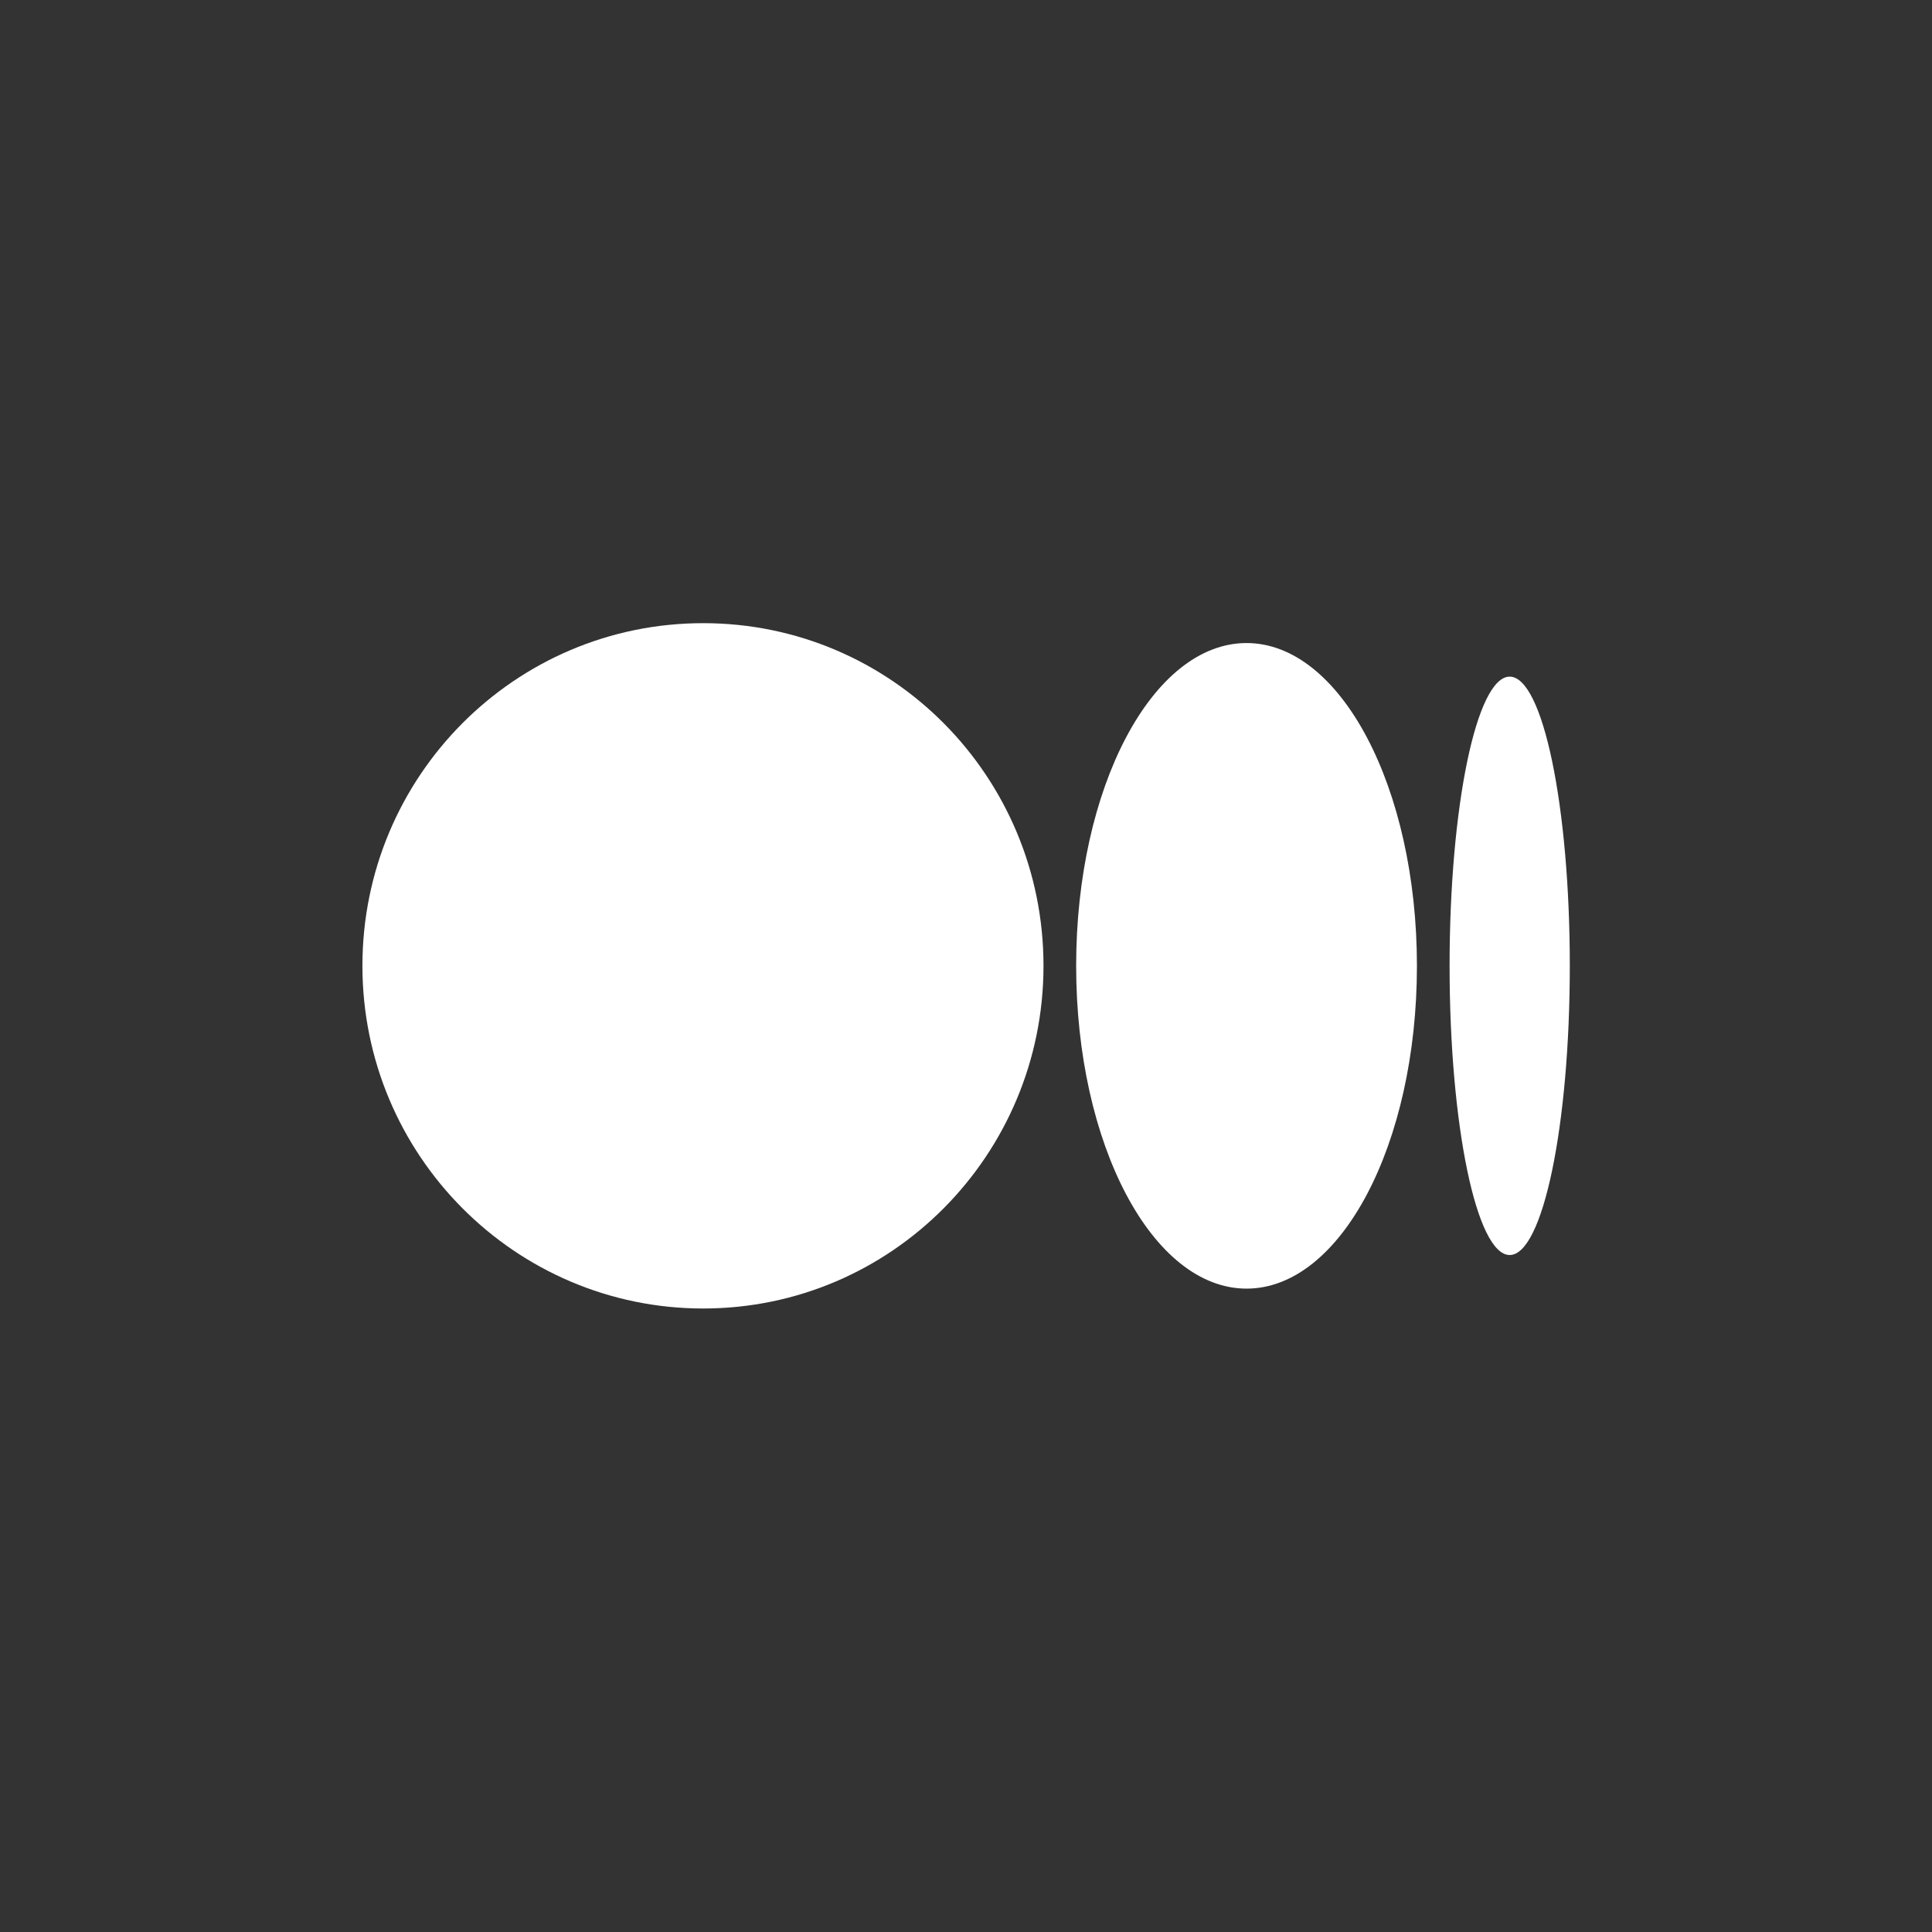
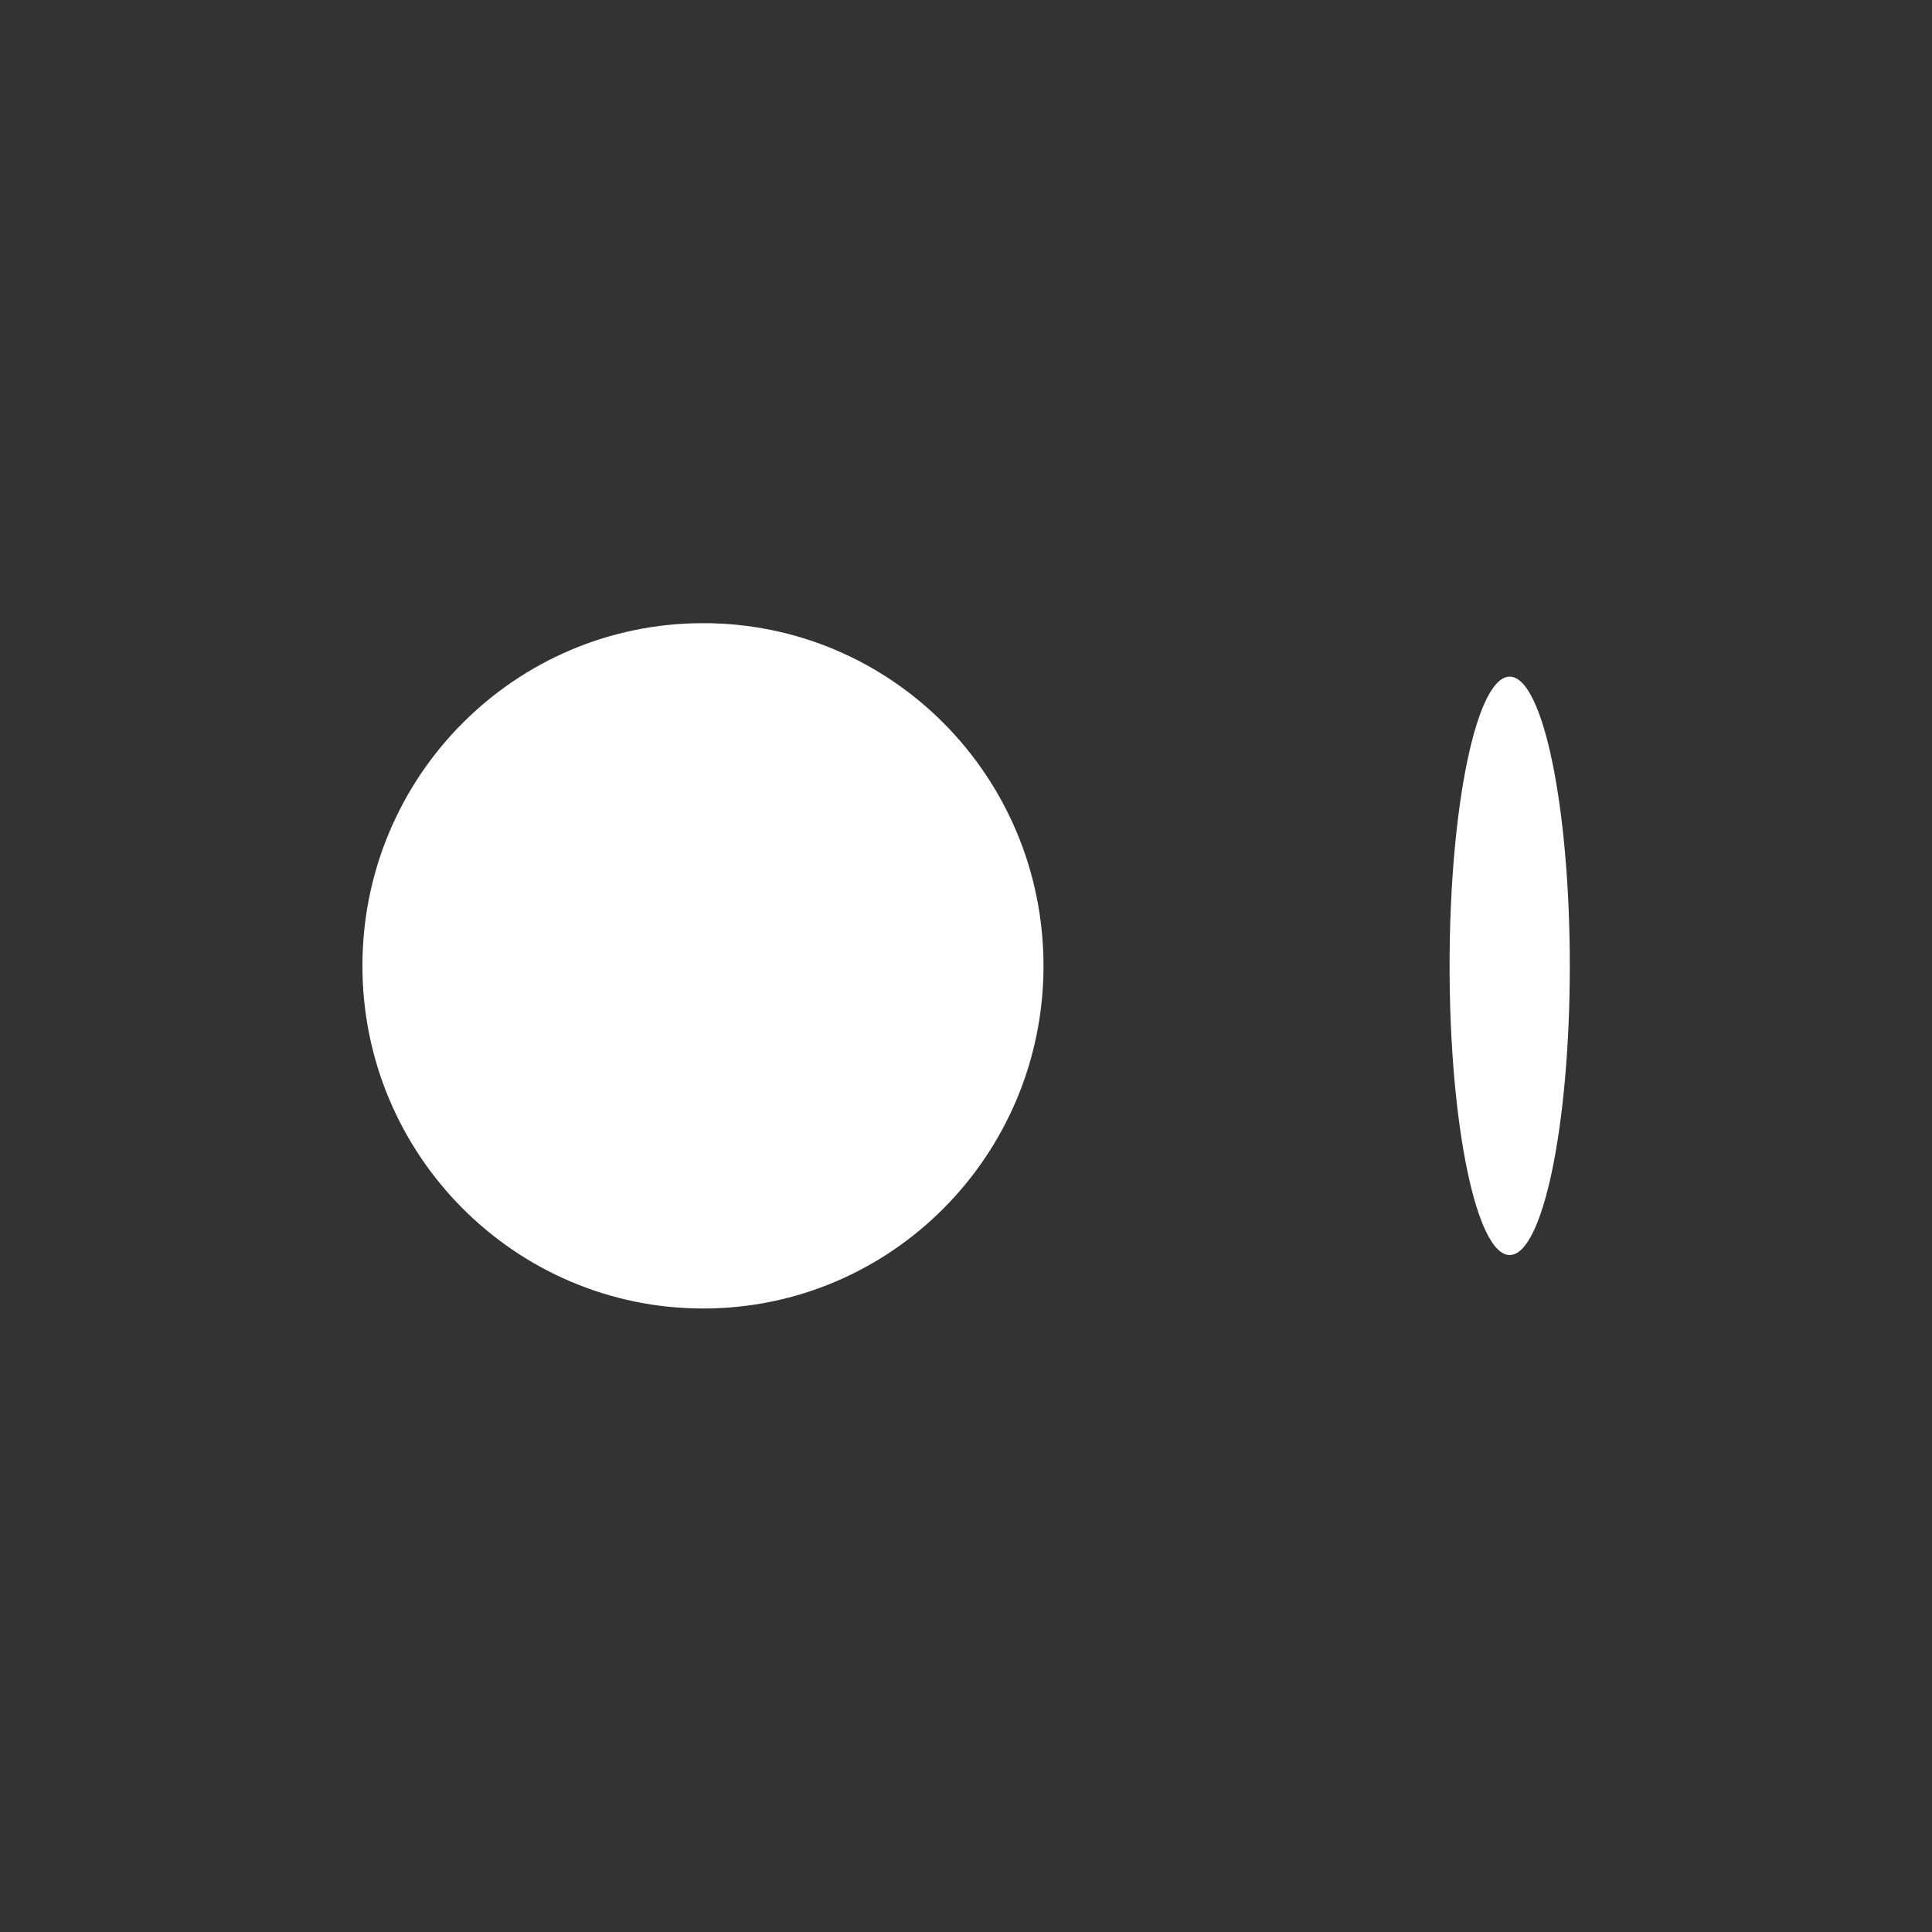
<svg xmlns="http://www.w3.org/2000/svg" version="1.1" id="Layer_1" x="0px" y="0px" viewBox="0 0 408.2 408.2" style="enable-background:new 0 0 408.2 408.2;" xml:space="preserve">
  <rect x="0" y="0" width="408.2" height="408.2" fill="#333333" stroke="none" />
  <style type="text/css">
	.st0{fill:#FFFFFF;}
</style>
  <g>
    <g transform="matrix(1,0,0,1,-246.226,-1.336)">
      <path class="st0" d="M466.7,205.4c0,40-32.2,72.4-71.9,72.4s-72-32.4-72-72.4s32.2-72.4,72-72.4S466.7,165.4,466.7,205.4" />
    </g>
    <g transform="matrix(1,0,0,1,-246.226,-1.336)">
-       <path class="st0" d="M545.6,205.4c0,37.7-16.1,68.2-36,68.2c-19.9,0-36-30.5-36-68.2s16.1-68.2,36-68.2    C529.5,137.2,545.6,167.8,545.6,205.4" />
-     </g>
+       </g>
    <g transform="matrix(1,0,0,1,-246.226,-1.336)">
      <path class="st0" d="M577.9,205.4c0,33.7-5.7,61.1-12.7,61.1s-12.7-27.4-12.7-61.1s5.7-61.1,12.7-61.1    C572.2,144.3,577.9,171.7,577.9,205.4" />
    </g>
  </g>
</svg>